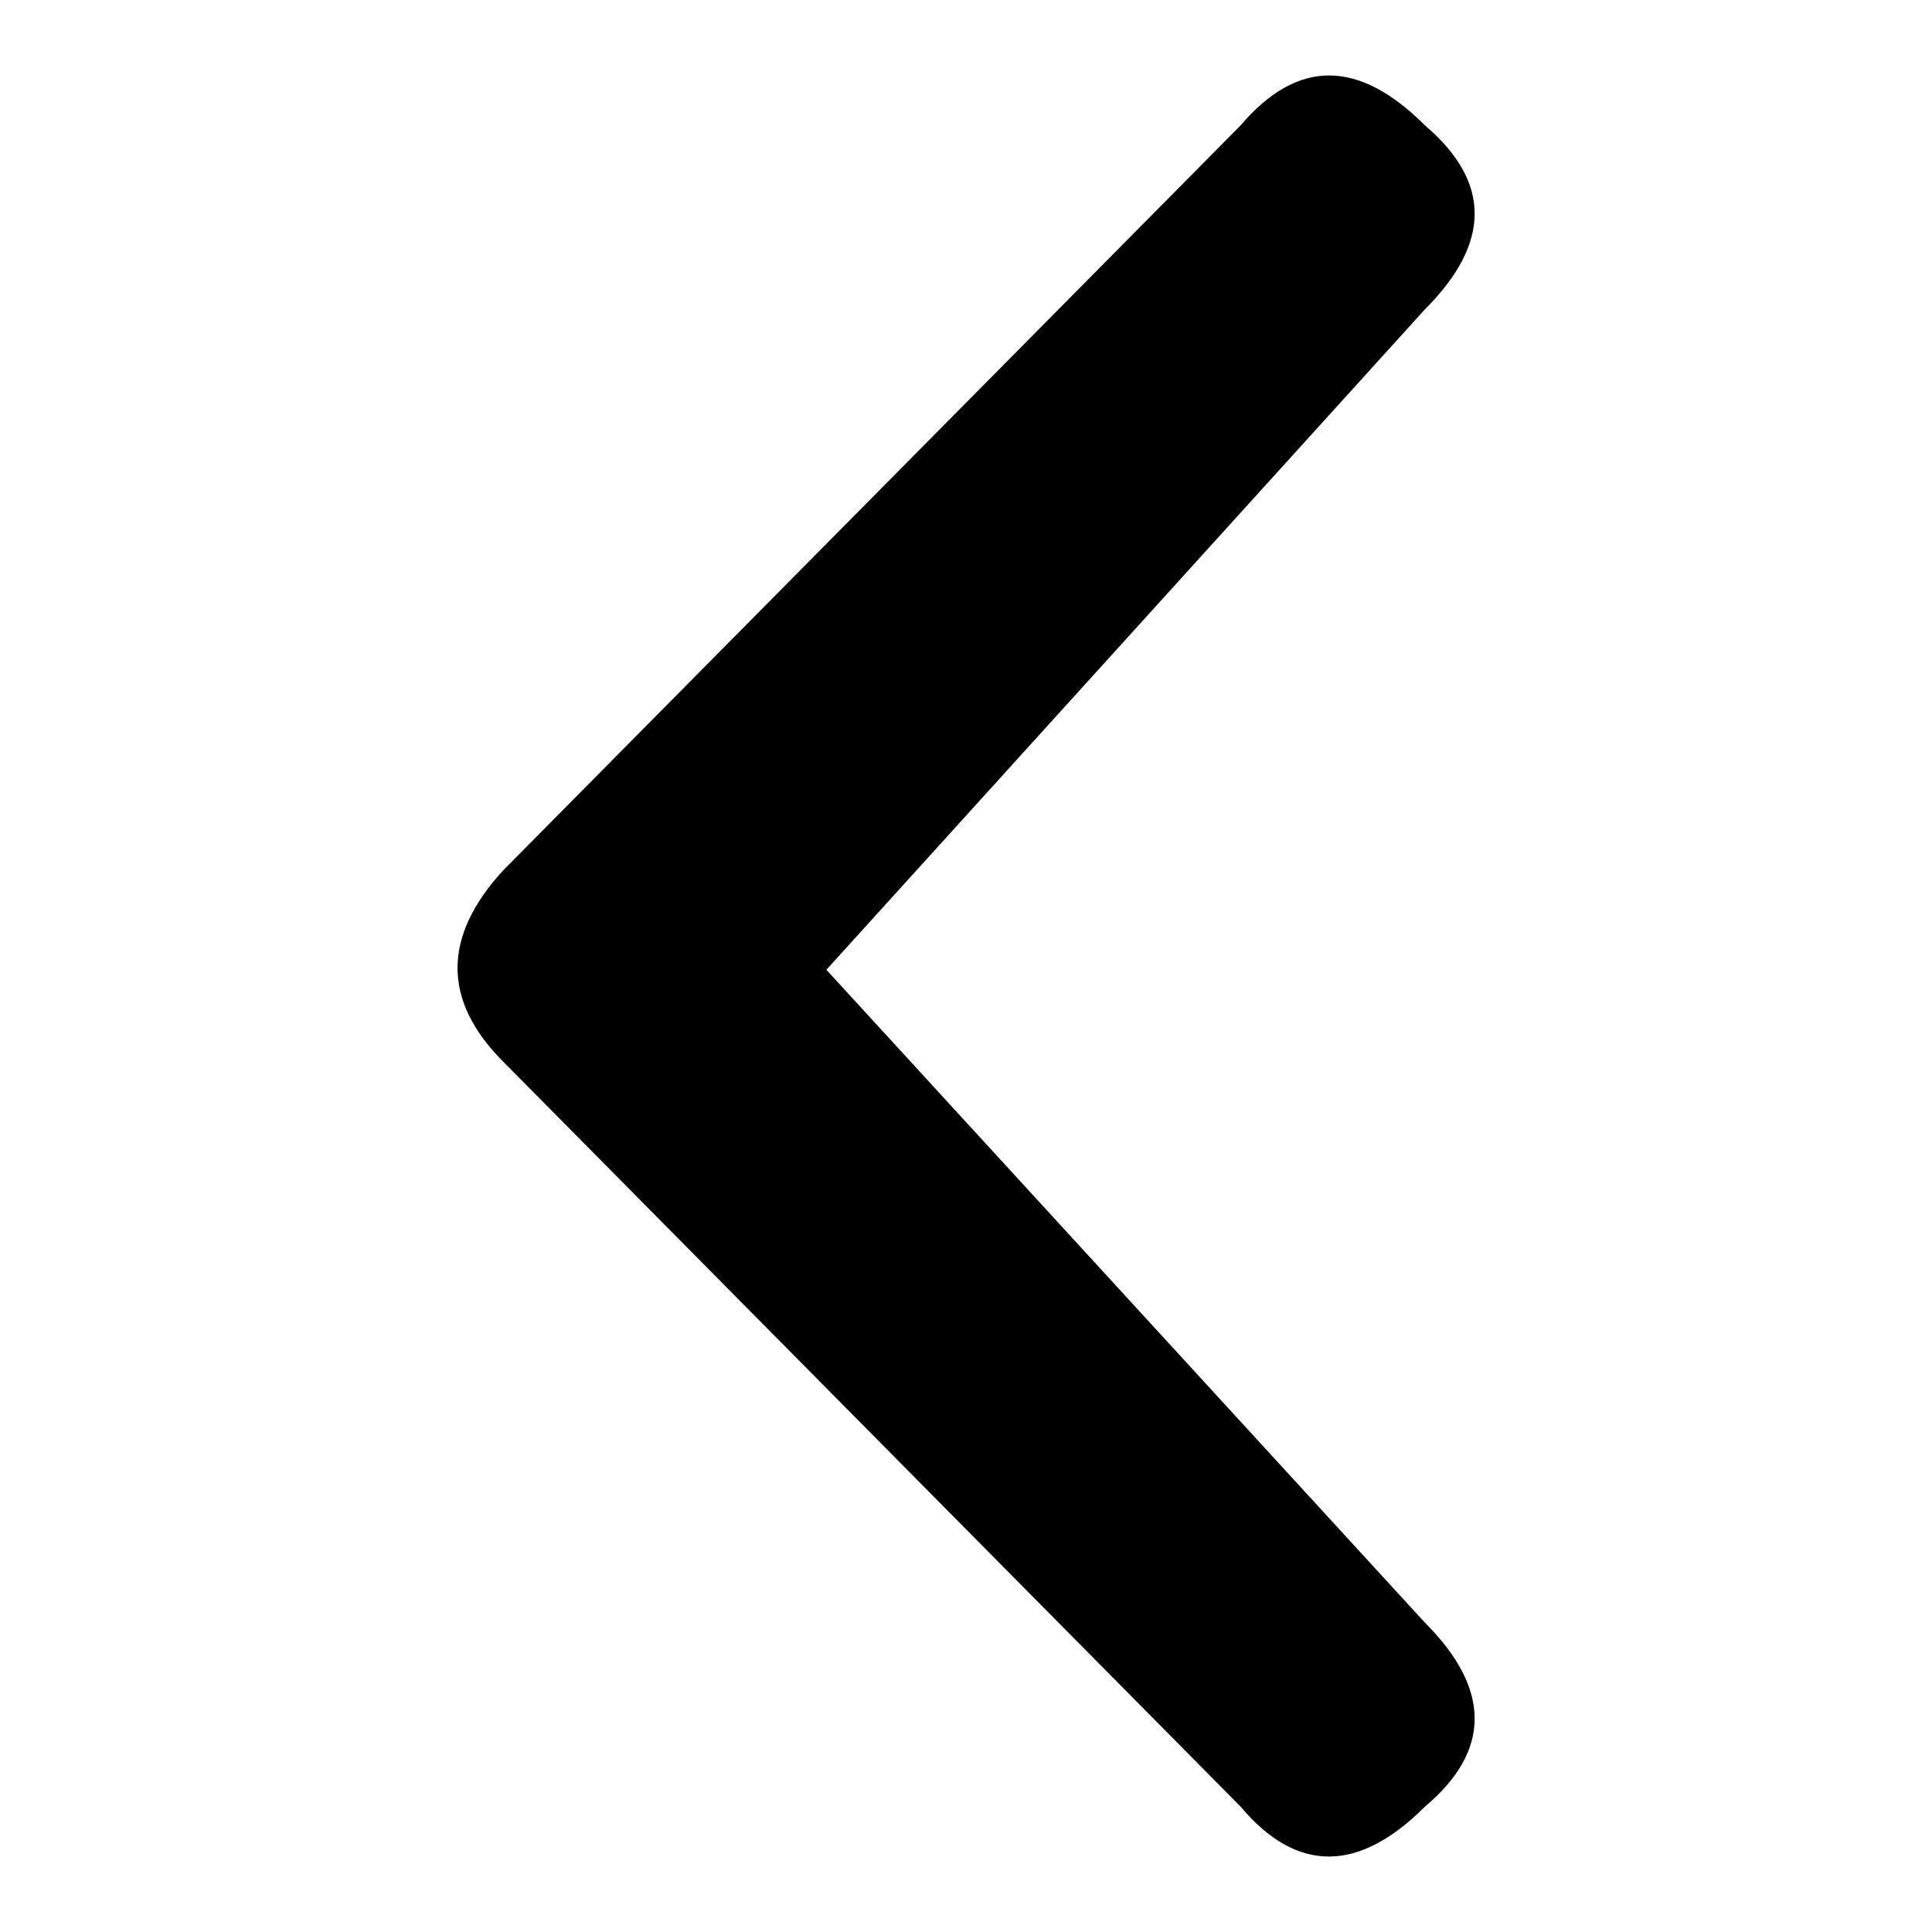
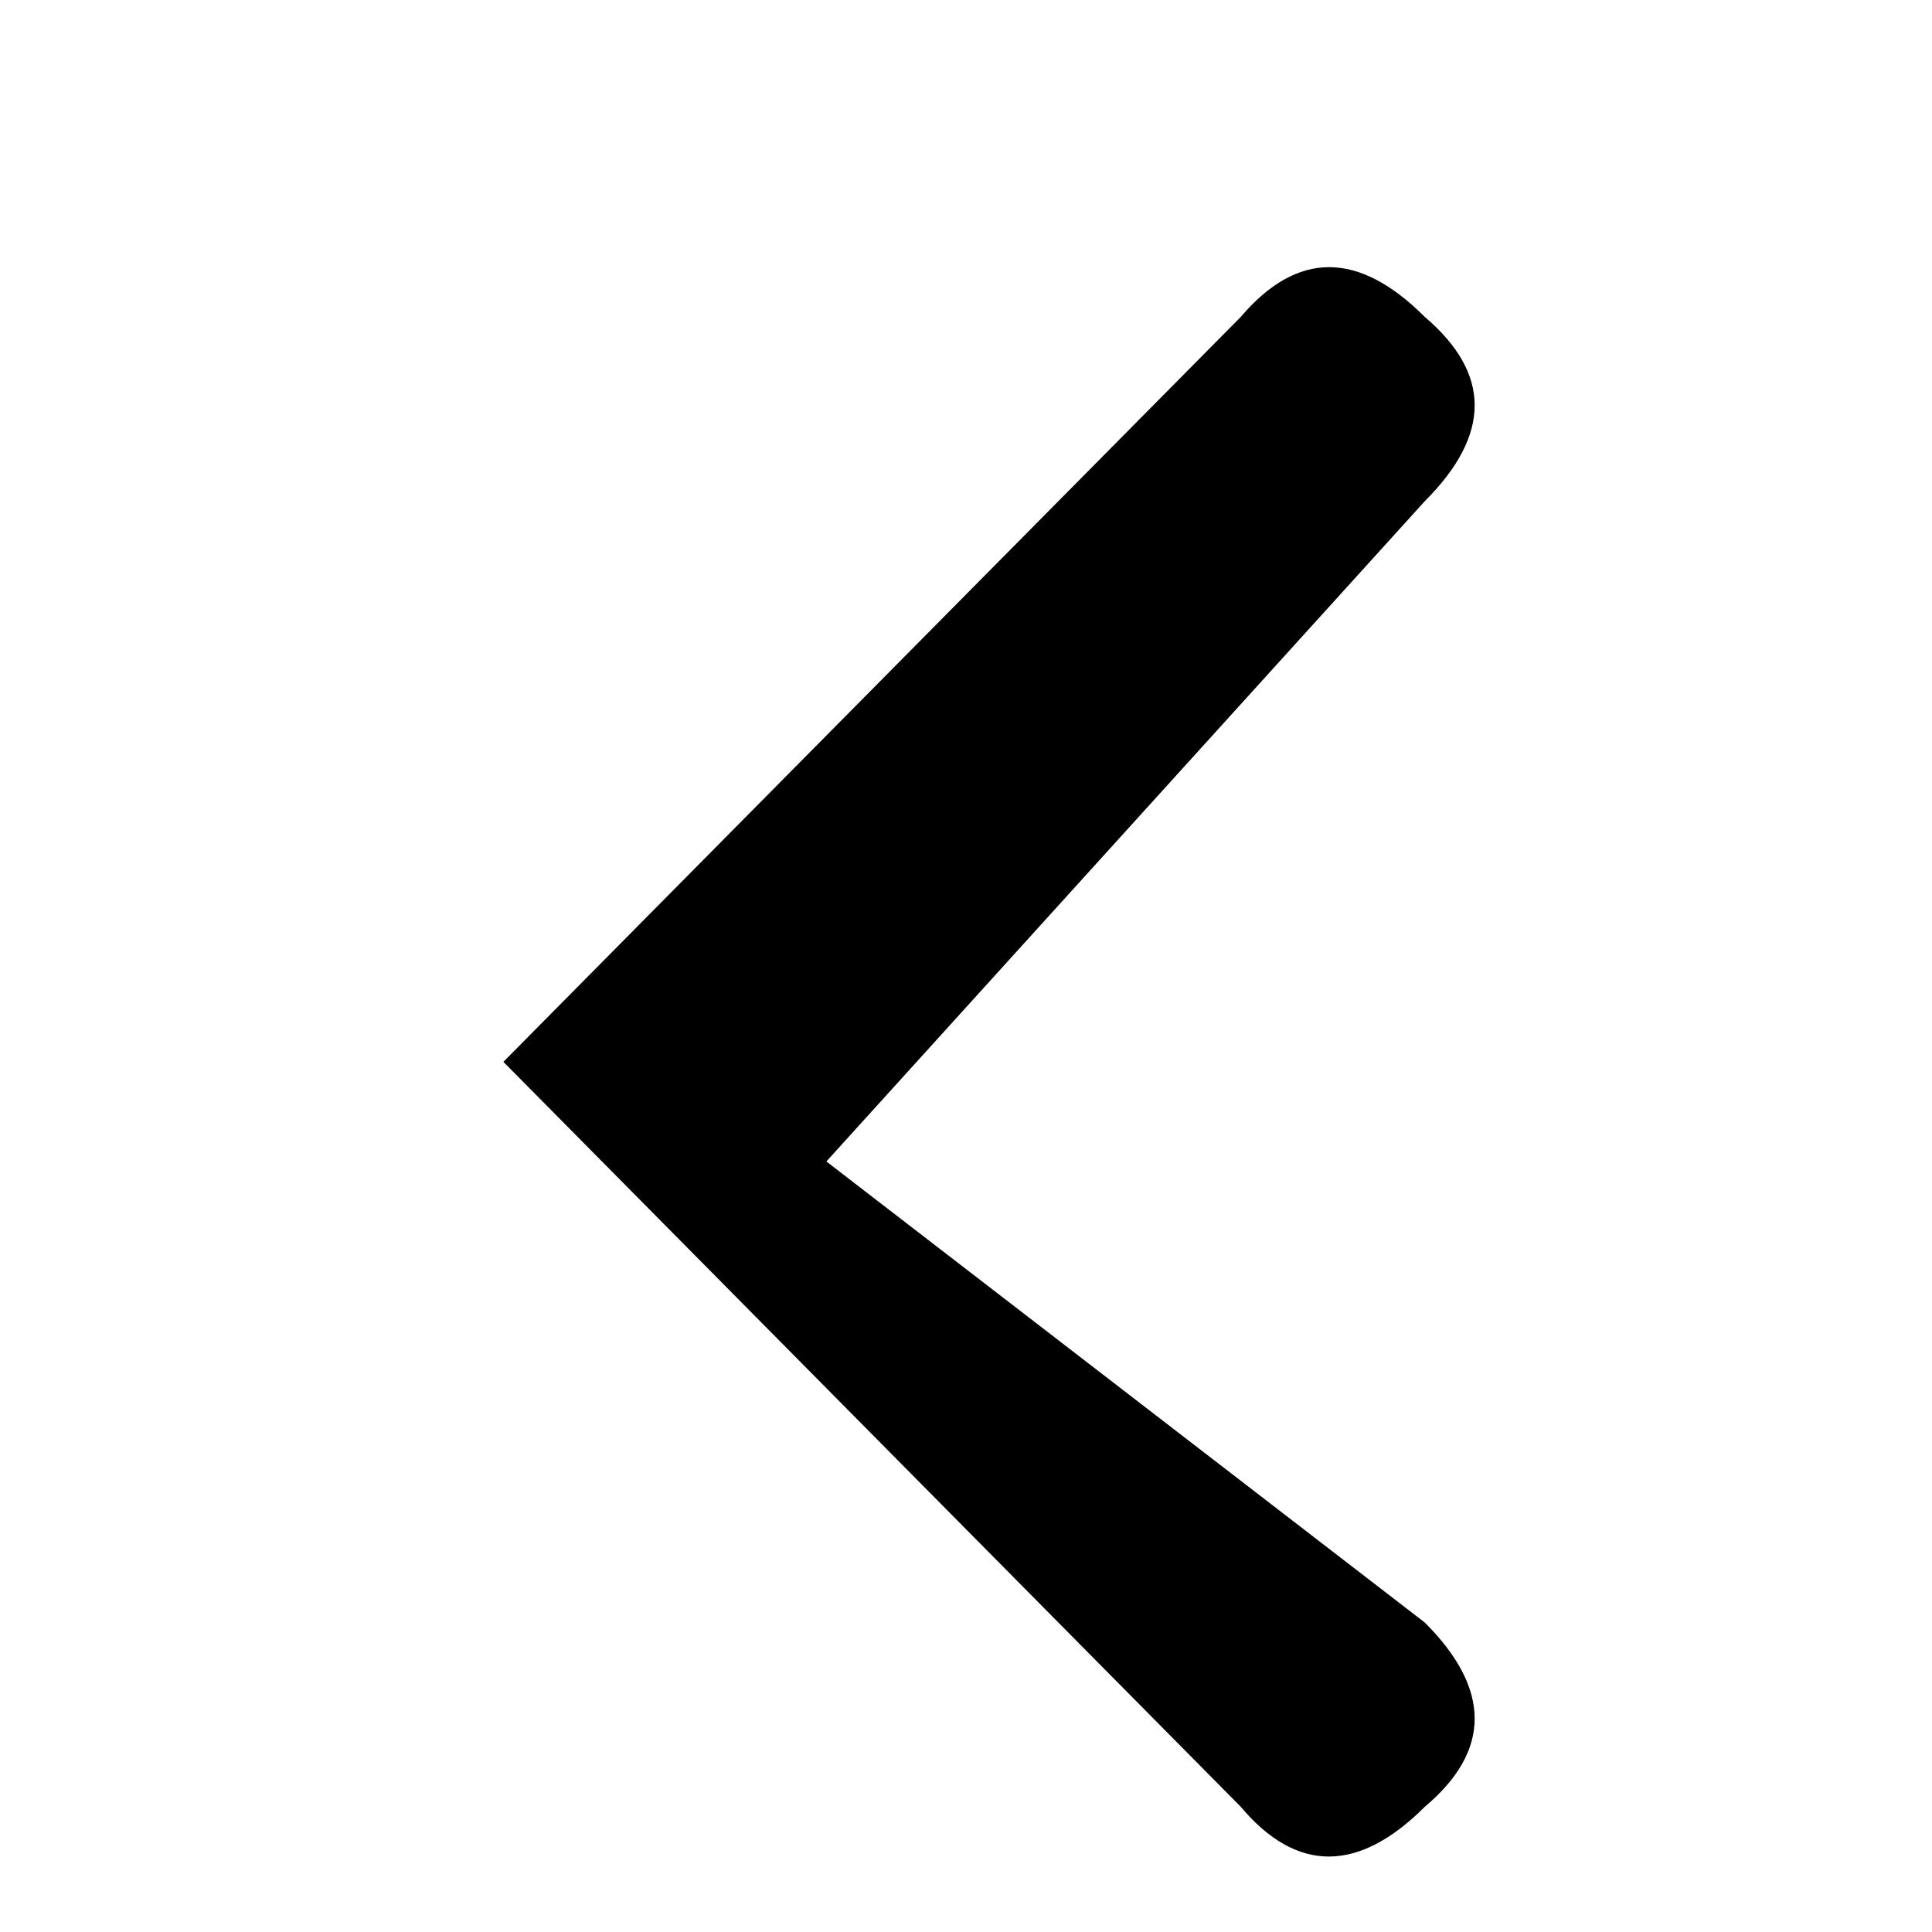
<svg xmlns="http://www.w3.org/2000/svg" version="1.1" x="0px" y="0px" viewBox="0 0 256 256" enable-background="new 0 0 256 256" xml:space="preserve">
  <g>
    <g>
-       <path fill="#000000" d="M188.8,215c8.8,8.8,8.8,17,0,24.4c-8.8,8.8-17,8.8-24.4,0l-97.7-98.7c-8.1-8.1-8.1-16.6,0-25.4l97.7-98.7c7.5-8.8,15.6-8.8,24.4,0c8.8,7.5,8.8,15.6,0,24.4l-79.3,87.5L188.8,215z" />
+       <path fill="#000000" d="M188.8,215c8.8,8.8,8.8,17,0,24.4c-8.8,8.8-17,8.8-24.4,0l-97.7-98.7l97.7-98.7c7.5-8.8,15.6-8.8,24.4,0c8.8,7.5,8.8,15.6,0,24.4l-79.3,87.5L188.8,215z" />
    </g>
  </g>
</svg>